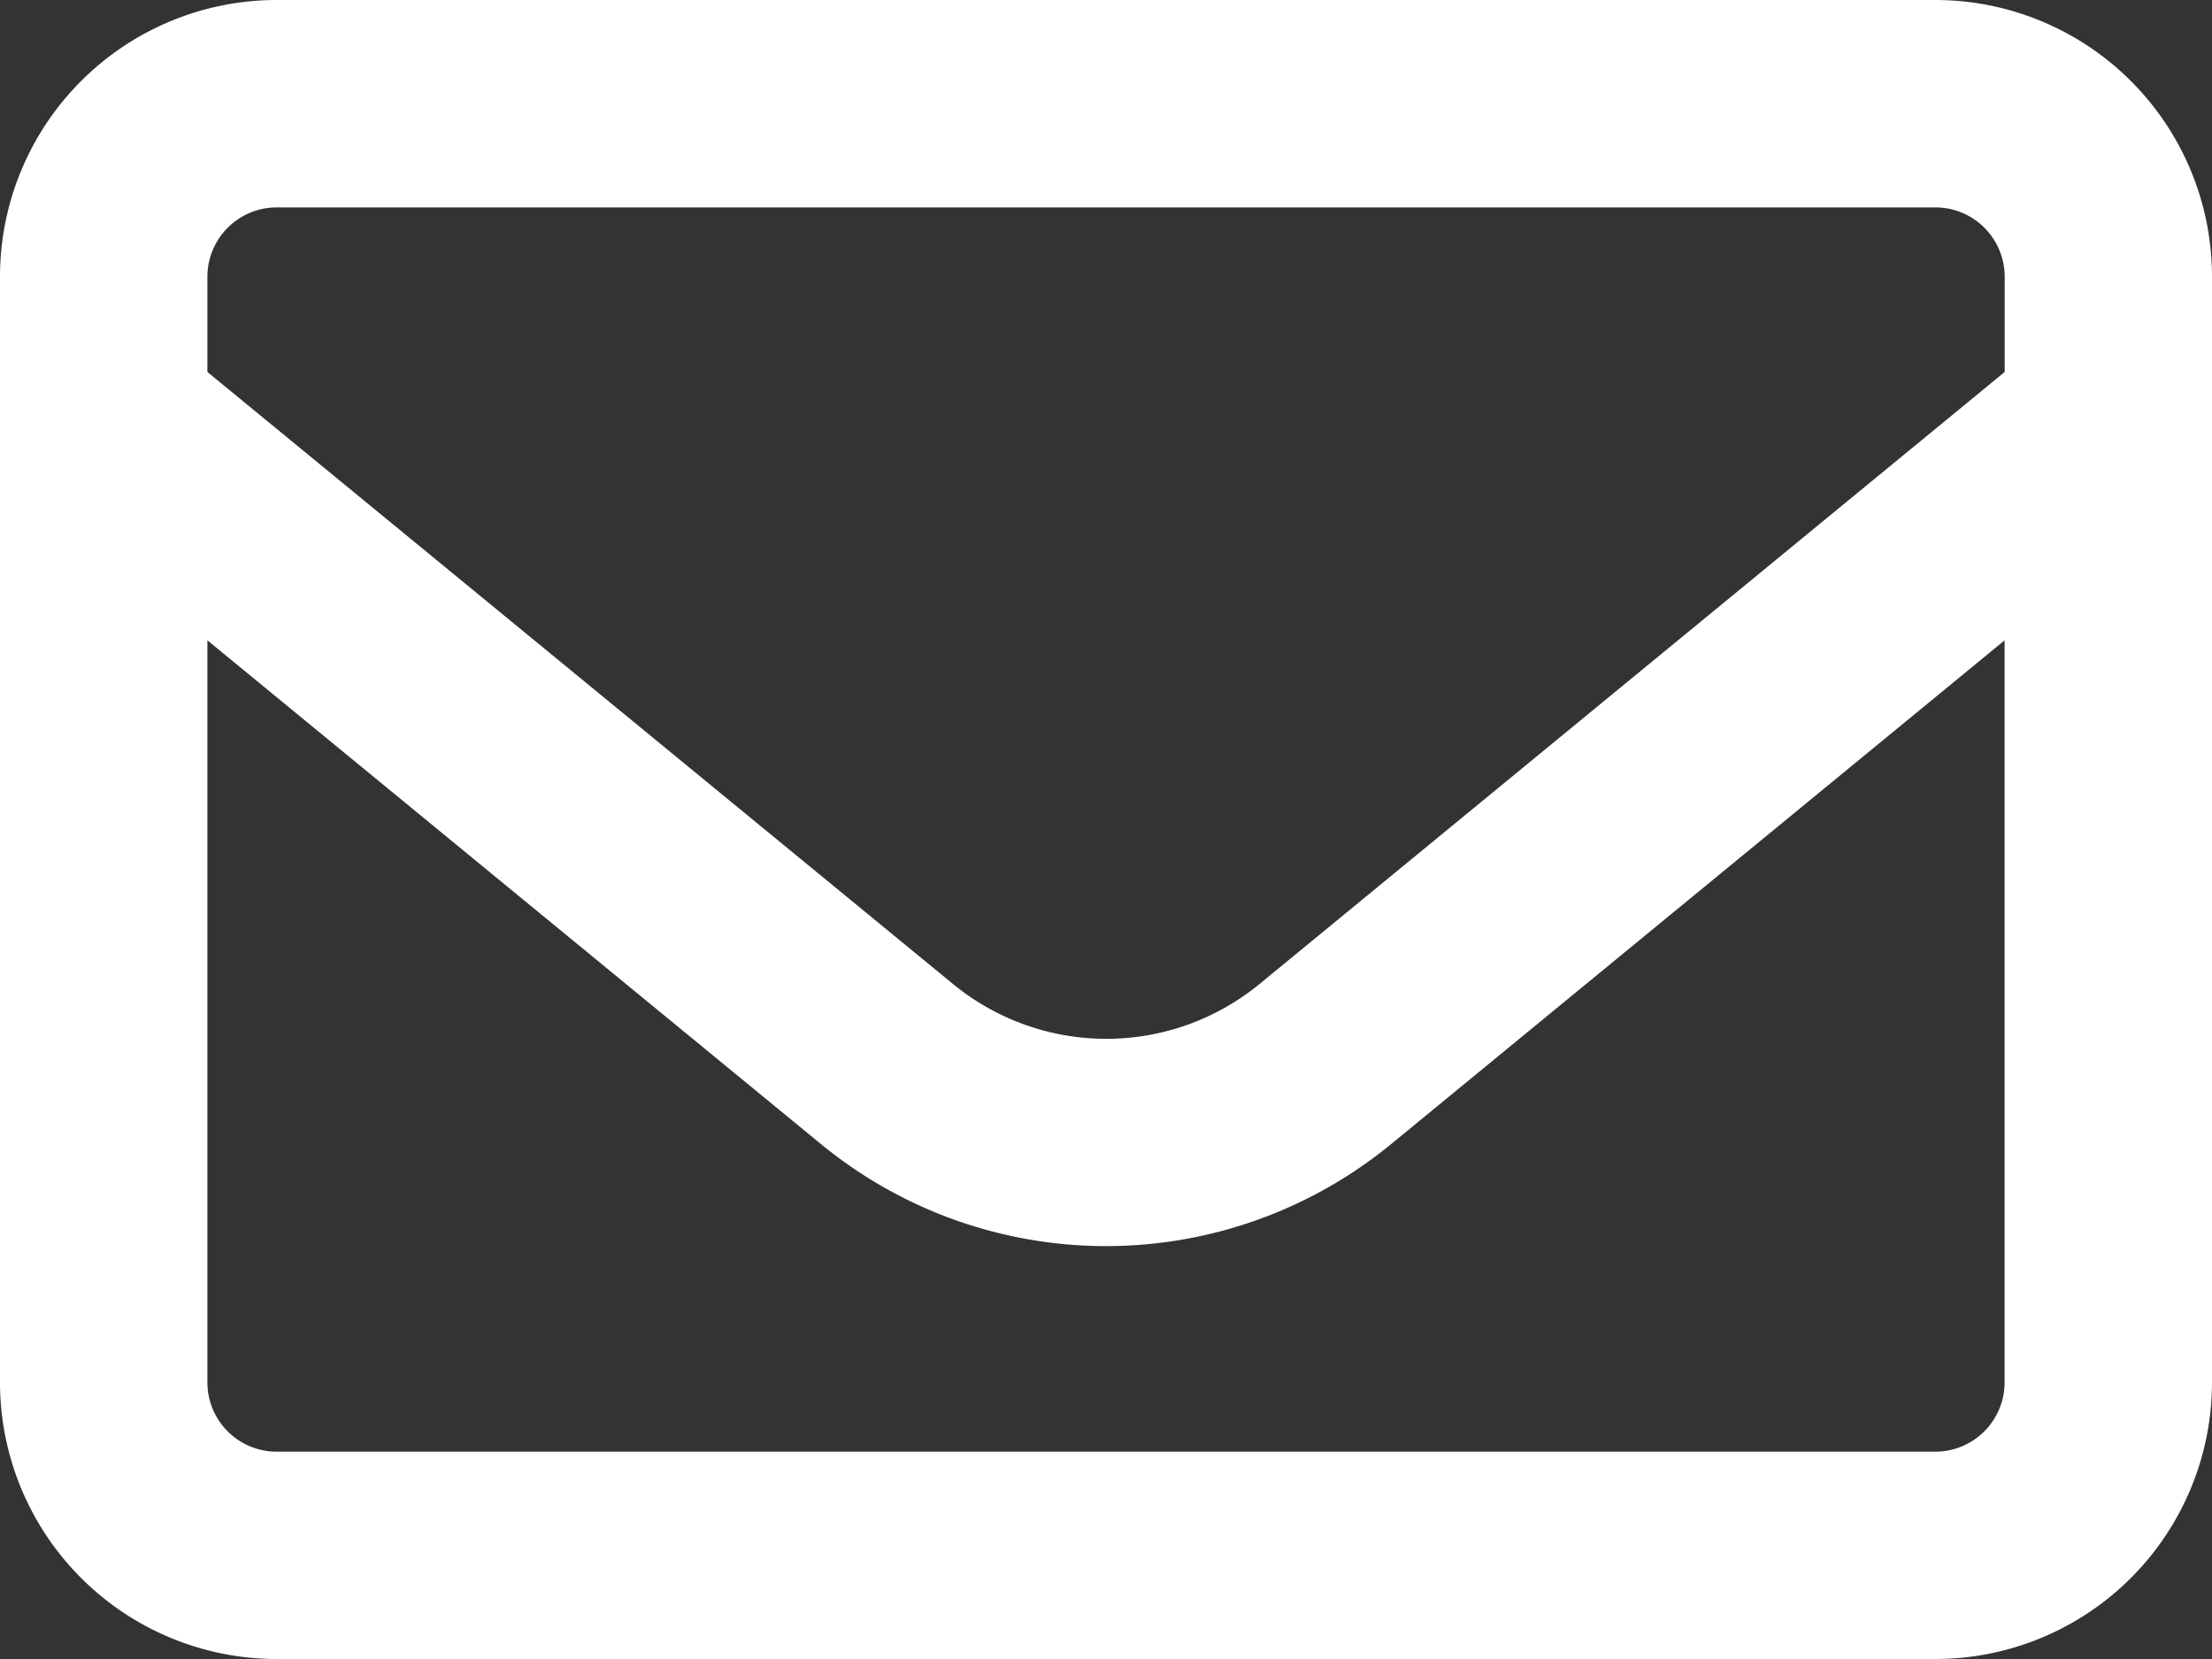
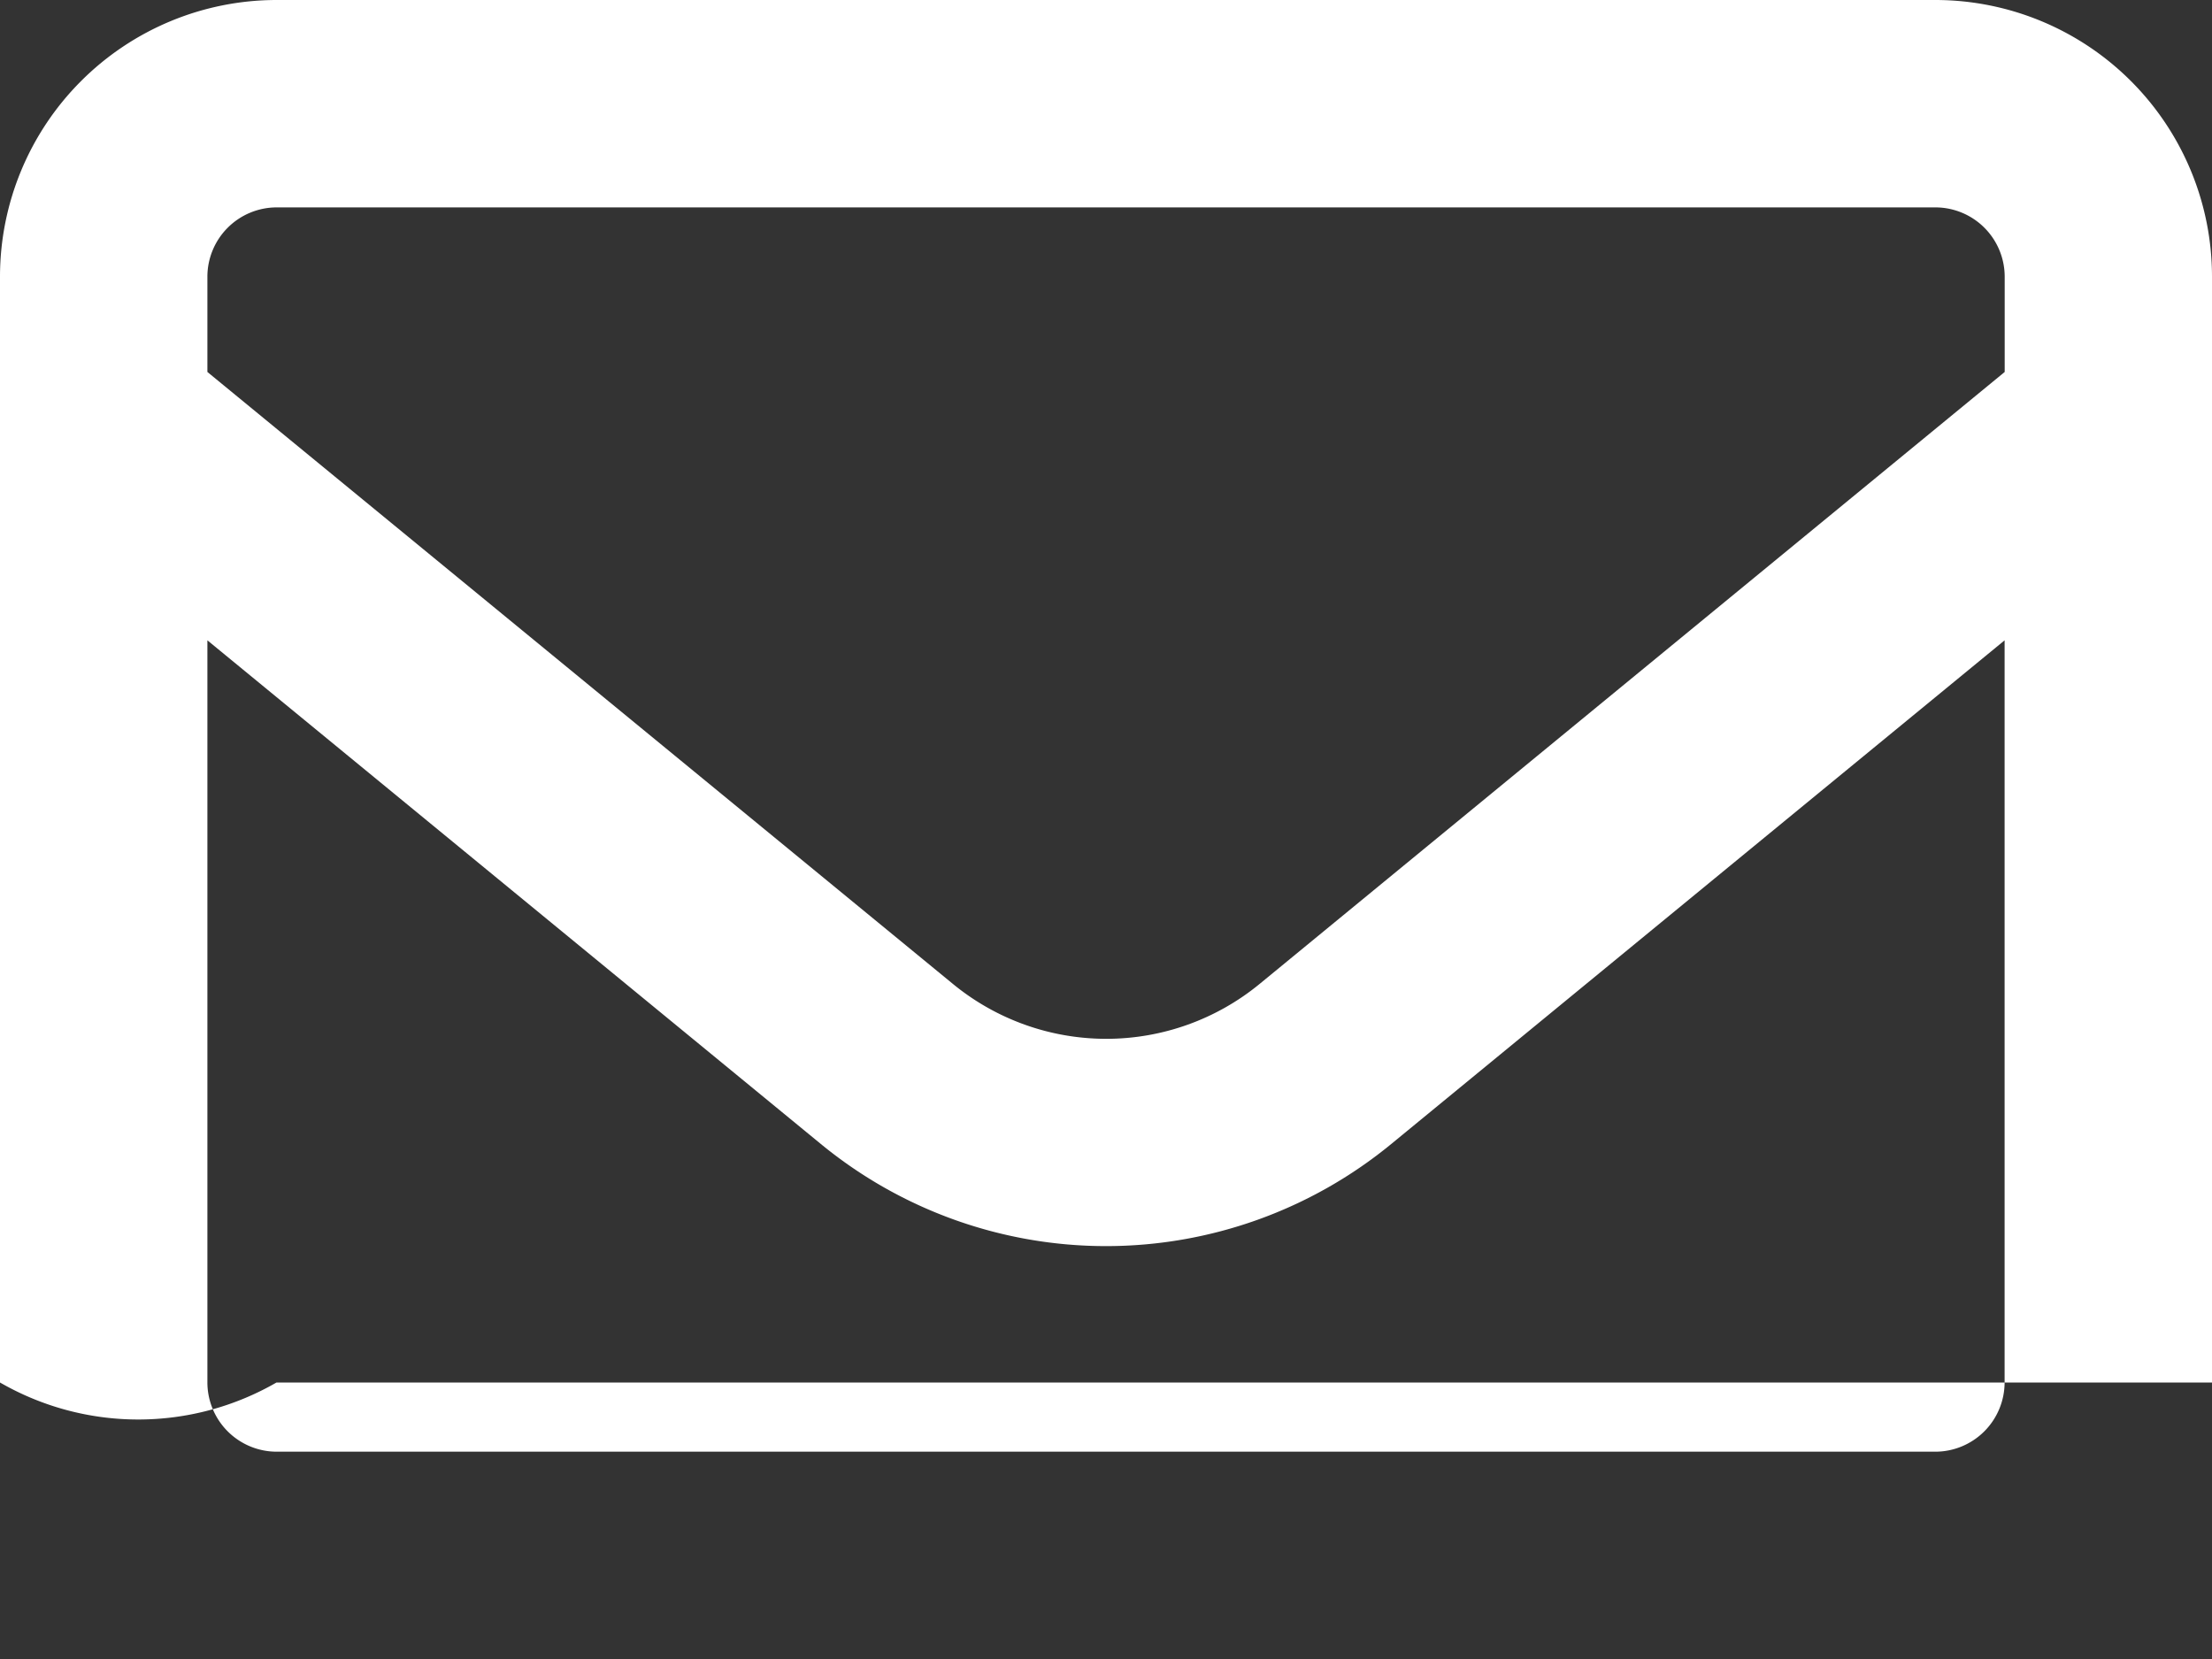
<svg xmlns="http://www.w3.org/2000/svg" width="25" height="18.75" viewBox="0 0 25 18.75">
  <rect x="0" y="0" width="25" height="18.75" fill="#333333" stroke="none" />
-   <path id="Path_31" data-name="Path 31" d="M3.125-16.406a.784.784,0,0,0-.781.781v1.079l8.423,6.914a2.731,2.731,0,0,0,3.472,0l8.418-6.914v-1.079a.784.784,0,0,0-.781-.781Zm-.781,4.893v8.389a.784.784,0,0,0,.781.781h18.75a.784.784,0,0,0,.781-.781v-8.389L15.723-5.82a5.078,5.078,0,0,1-6.445,0ZM0-15.625A3.128,3.128,0,0,1,3.125-18.75h18.75A3.128,3.128,0,0,1,25-15.625v12.5A3.128,3.128,0,0,1,21.875,0H3.125A3.128,3.128,0,0,1,0-3.125Z" transform="translate(0 18.75)" fill="#fff" opacity="0.997" />
+   <path id="Path_31" data-name="Path 31" d="M3.125-16.406a.784.784,0,0,0-.781.781v1.079l8.423,6.914a2.731,2.731,0,0,0,3.472,0l8.418-6.914v-1.079a.784.784,0,0,0-.781-.781Zm-.781,4.893v8.389a.784.784,0,0,0,.781.781h18.75a.784.784,0,0,0,.781-.781v-8.389L15.723-5.82a5.078,5.078,0,0,1-6.445,0ZM0-15.625A3.128,3.128,0,0,1,3.125-18.75h18.75A3.128,3.128,0,0,1,25-15.625v12.5H3.125A3.128,3.128,0,0,1,0-3.125Z" transform="translate(0 18.75)" fill="#fff" opacity="0.997" />
</svg>